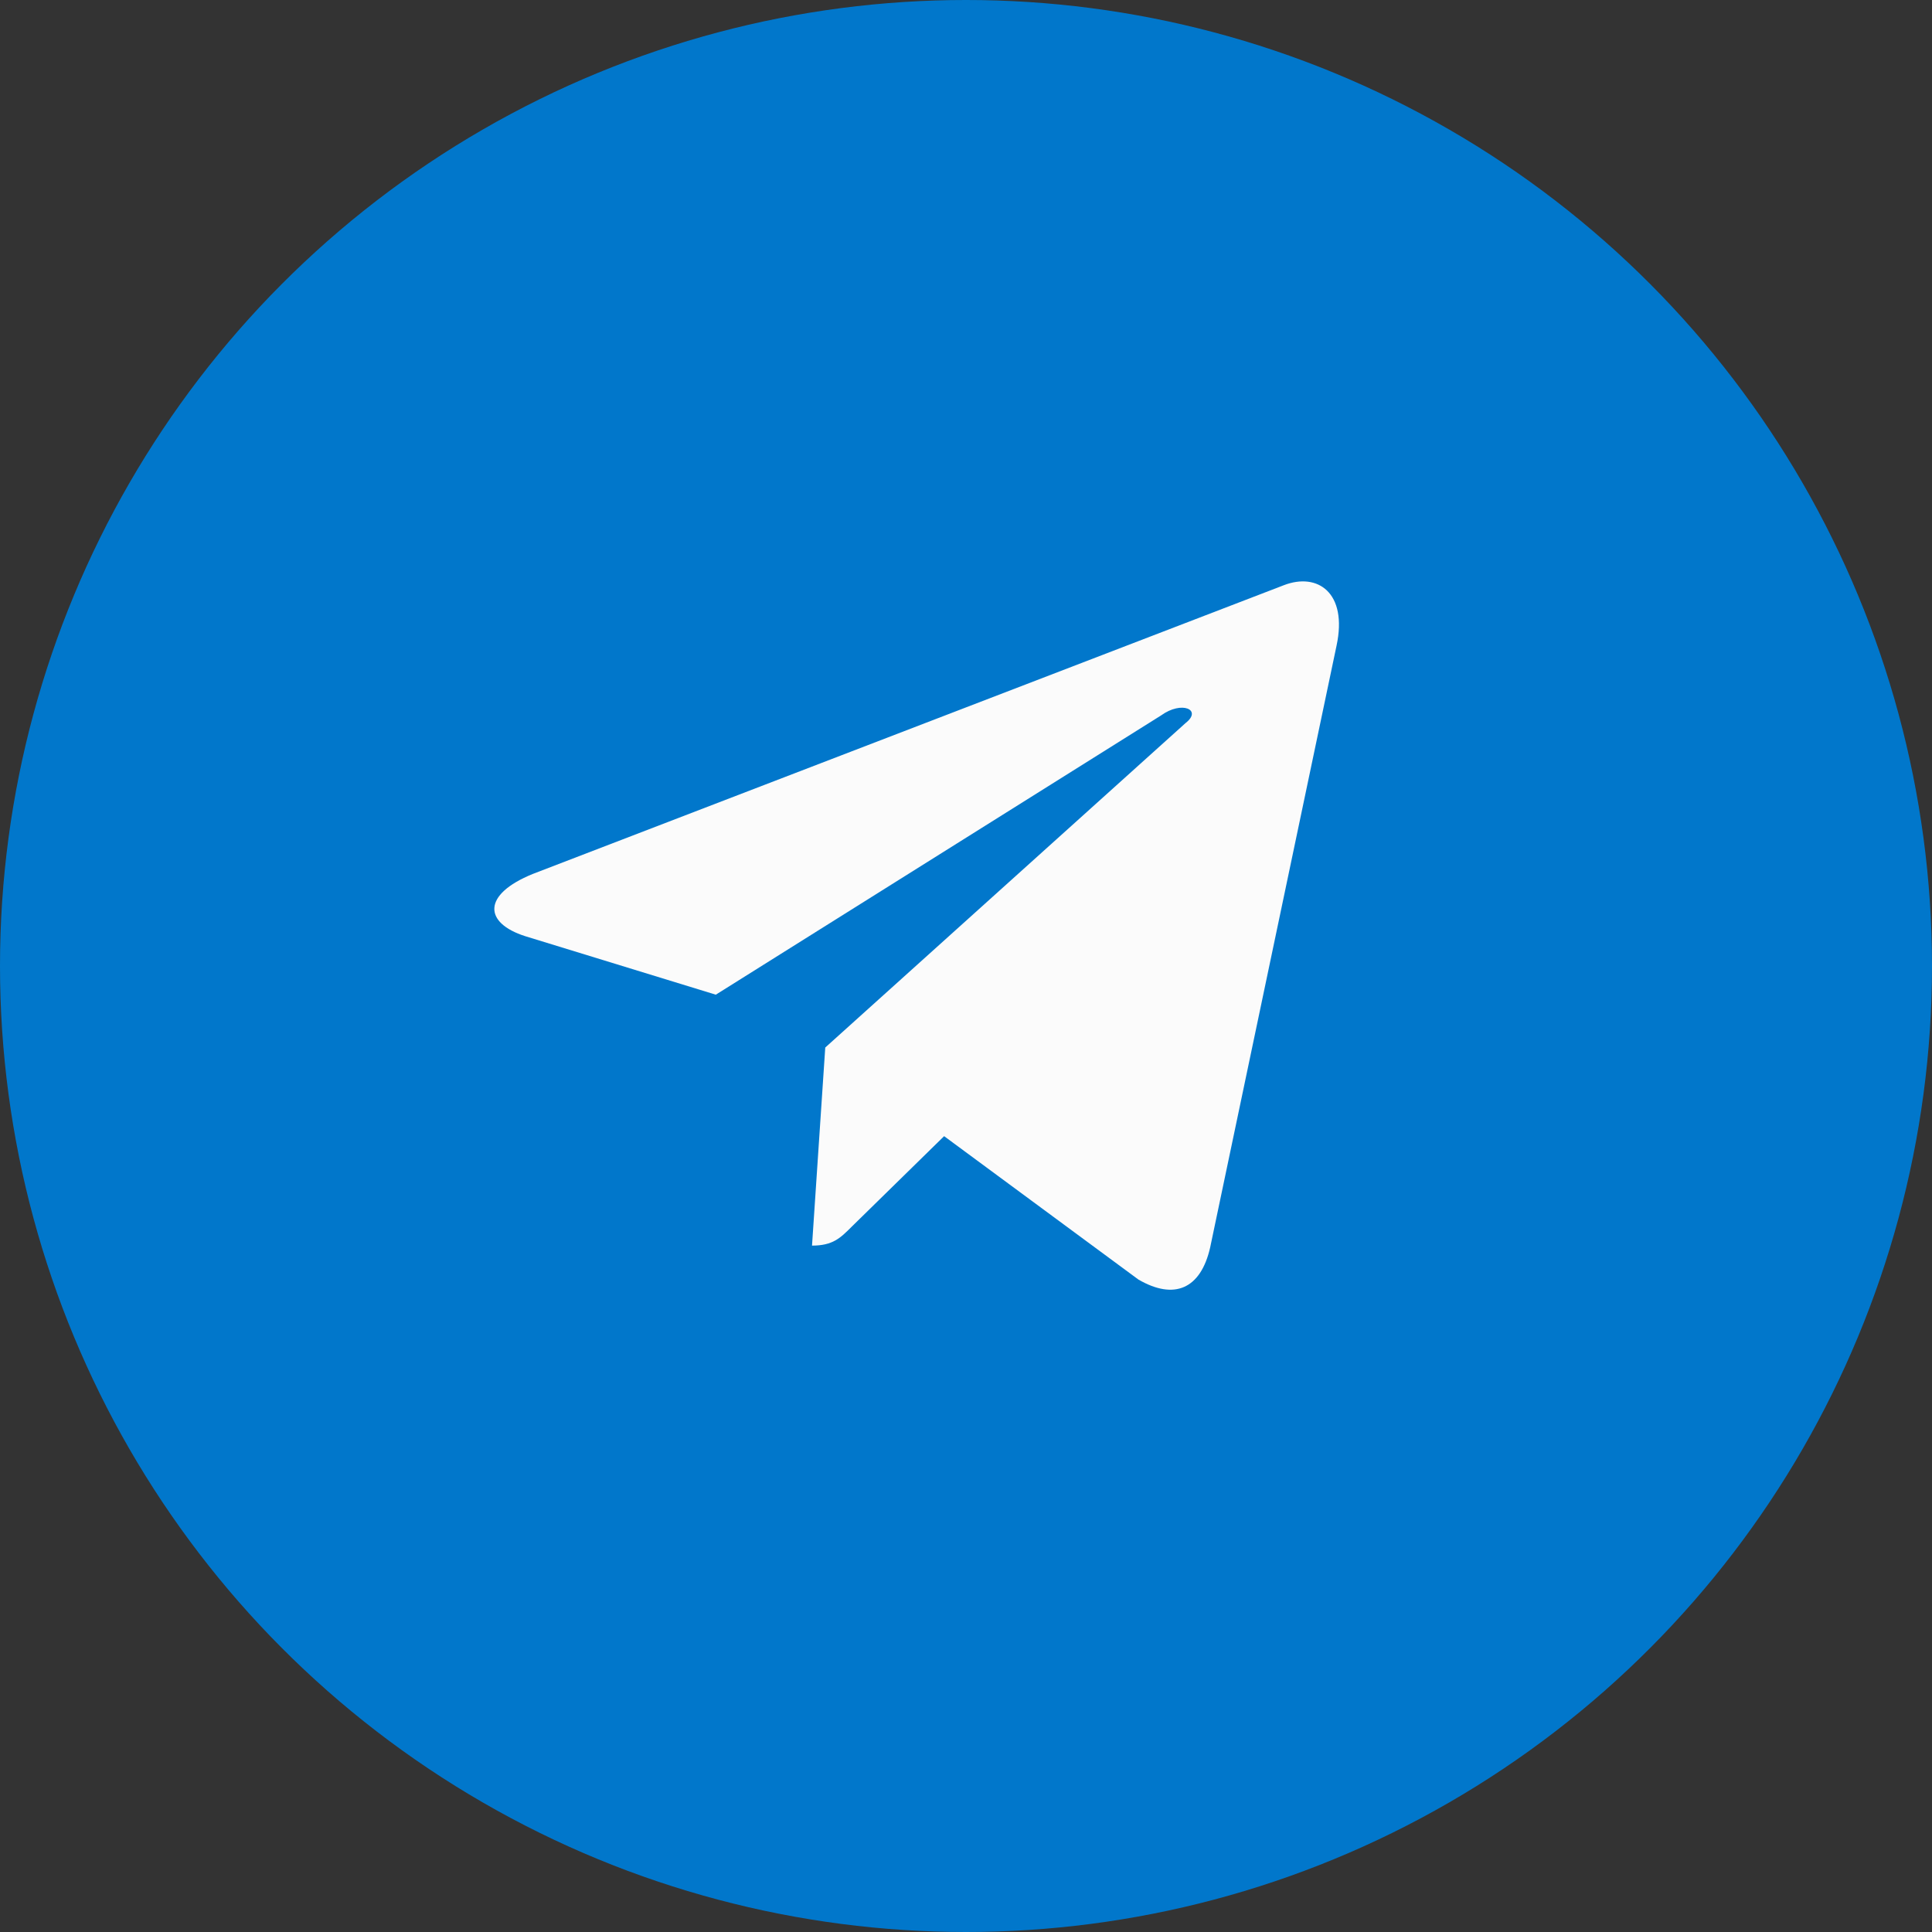
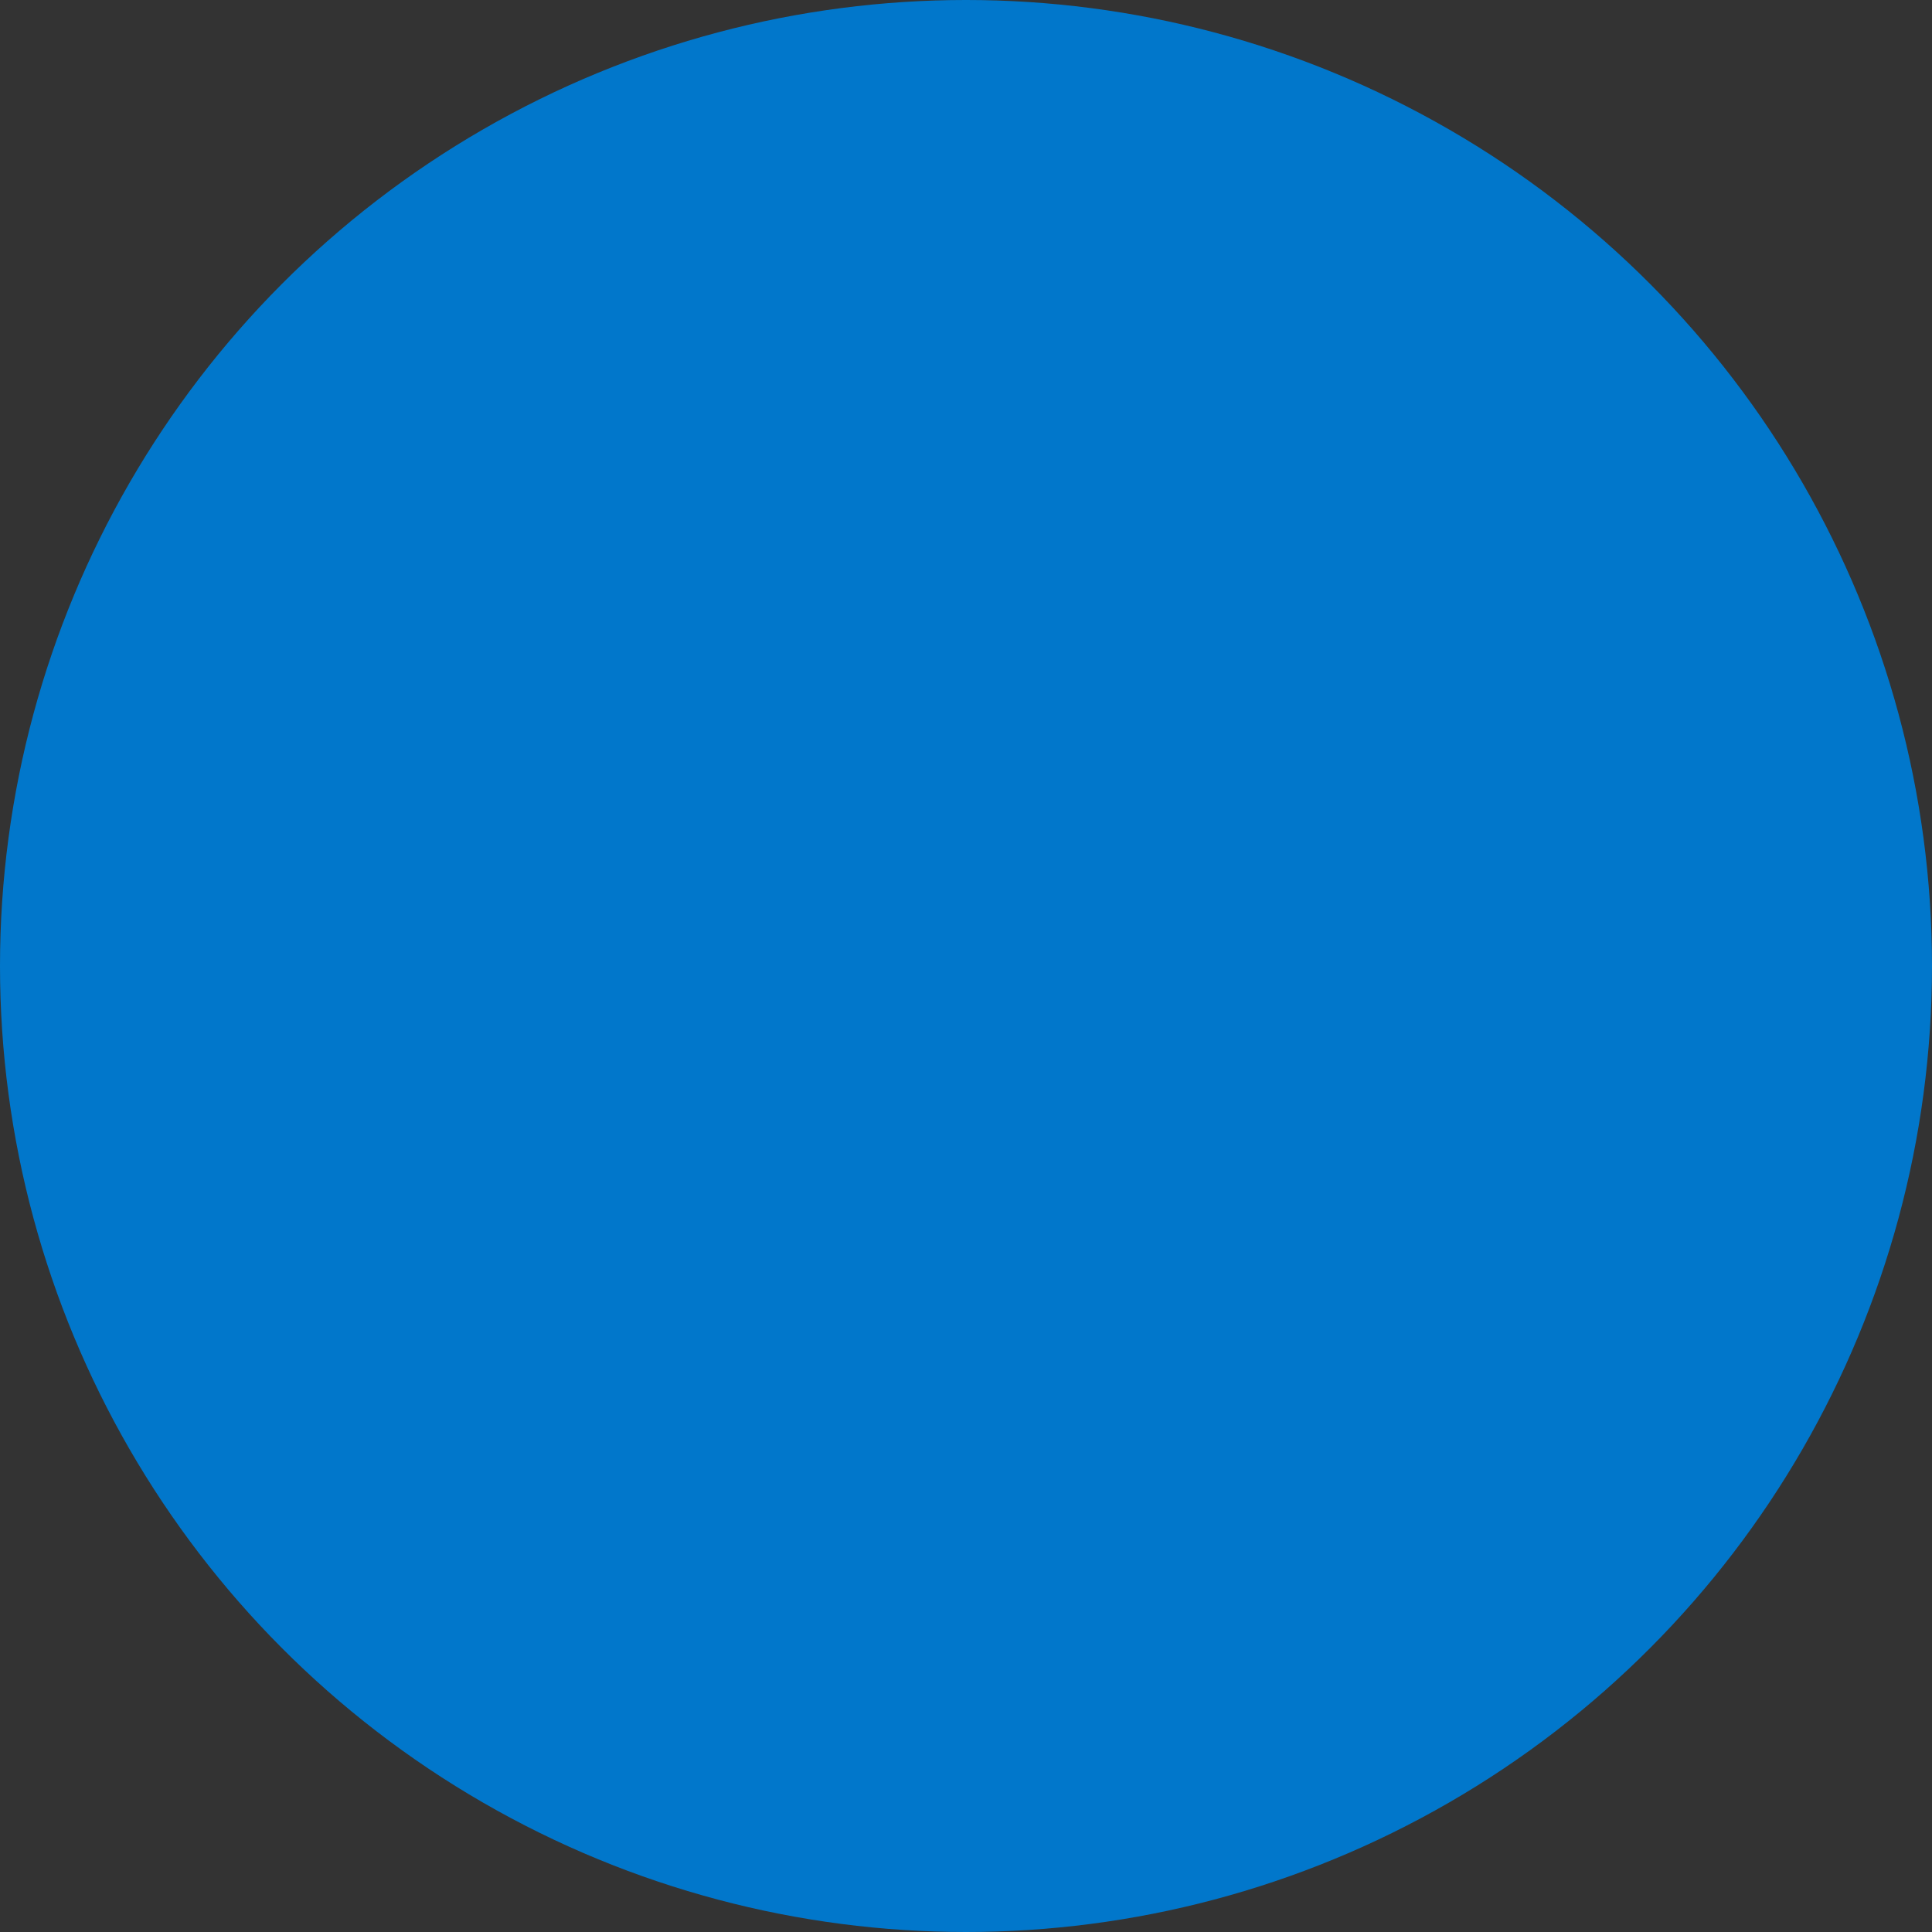
<svg xmlns="http://www.w3.org/2000/svg" width="40" height="40" viewBox="0 0 40 40" fill="none">
  <rect x="0" y="0" width="40" height="40" fill="#333333" stroke="none" />
  <circle cx="20" cy="20" r="20" fill="#0177CB" />
-   <path d="M27.672 13.367C27.906 12.273 27.281 11.844 26.578 12.117L11.031 18.094C9.976 18.523 10.016 19.109 10.875 19.383L14.82 20.594L24.039 14.812C24.469 14.5 24.898 14.695 24.547 14.969L17.086 21.688L16.812 25.789C17.242 25.789 17.398 25.633 17.633 25.398L19.547 23.523L23.57 26.492C24.312 26.922 24.859 26.688 25.055 25.828L27.672 13.367Z" fill="#FBFBFB" />
</svg>